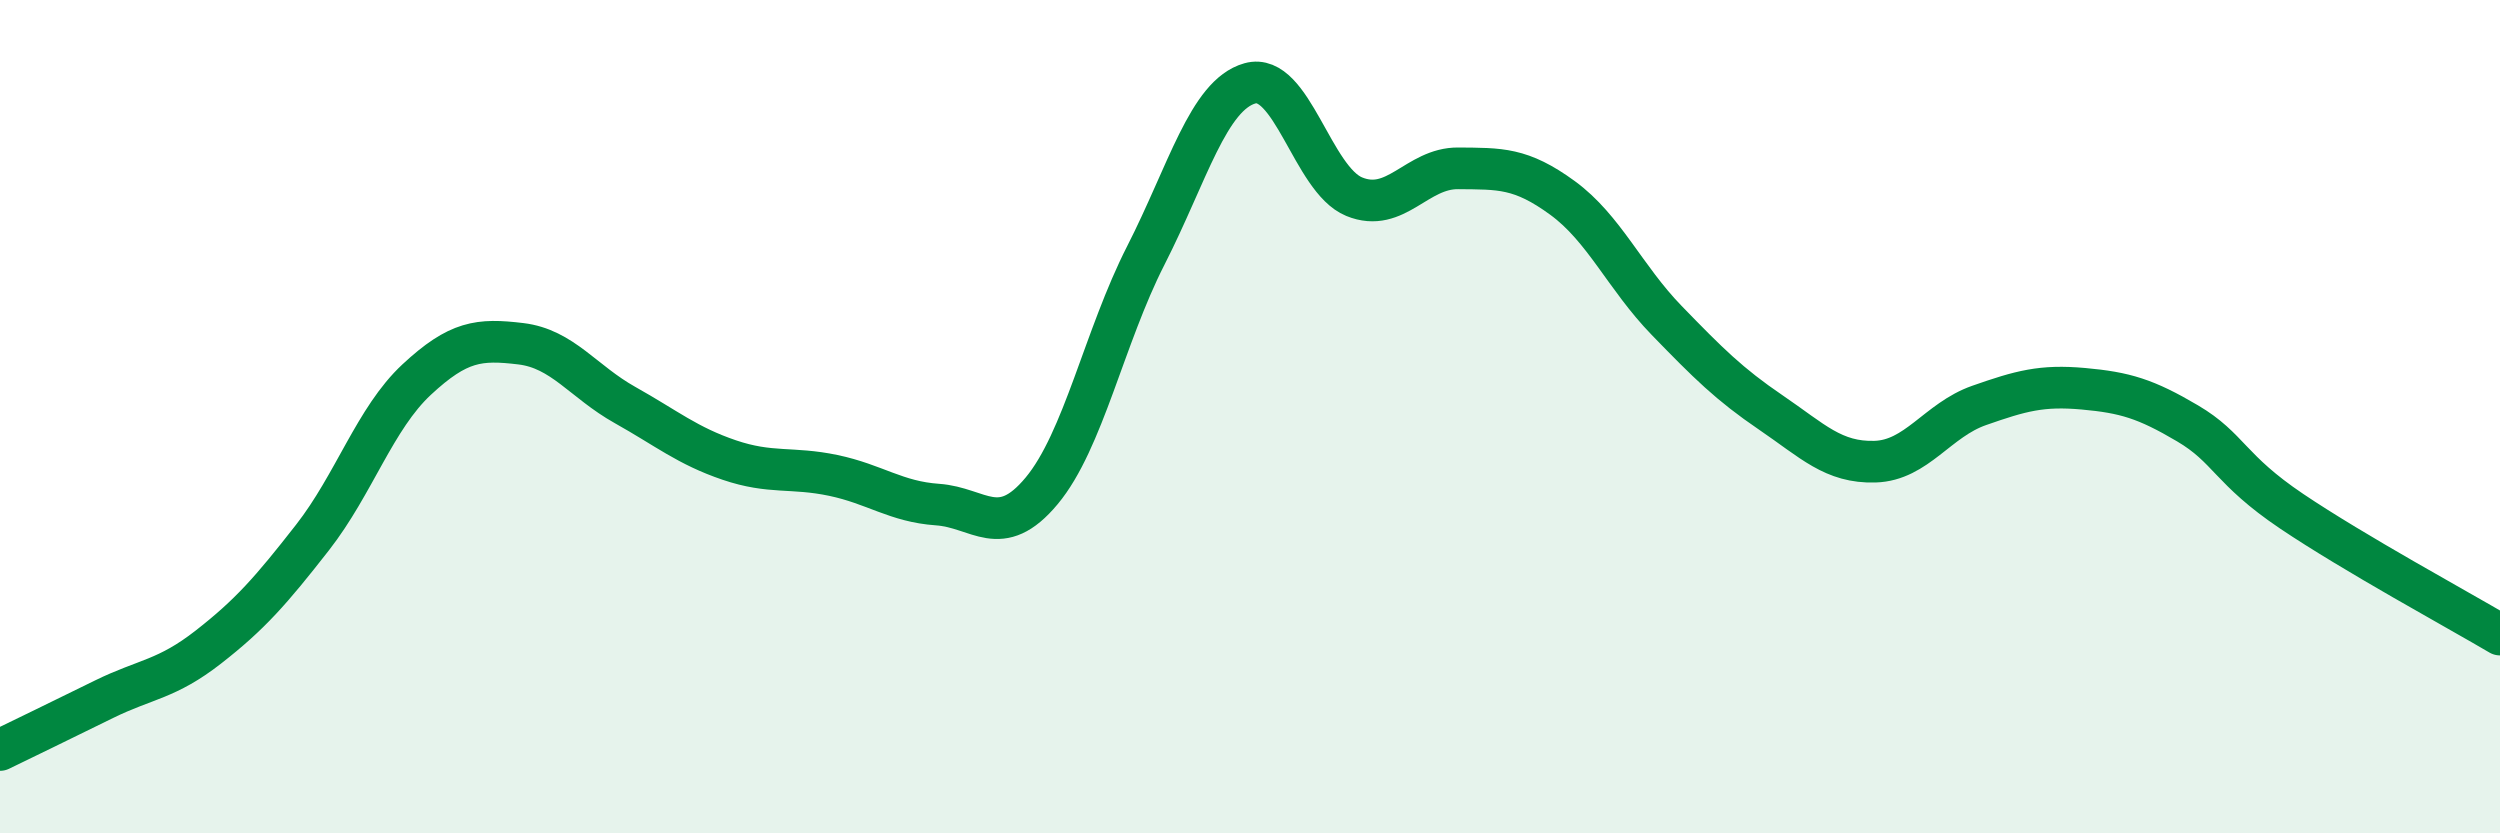
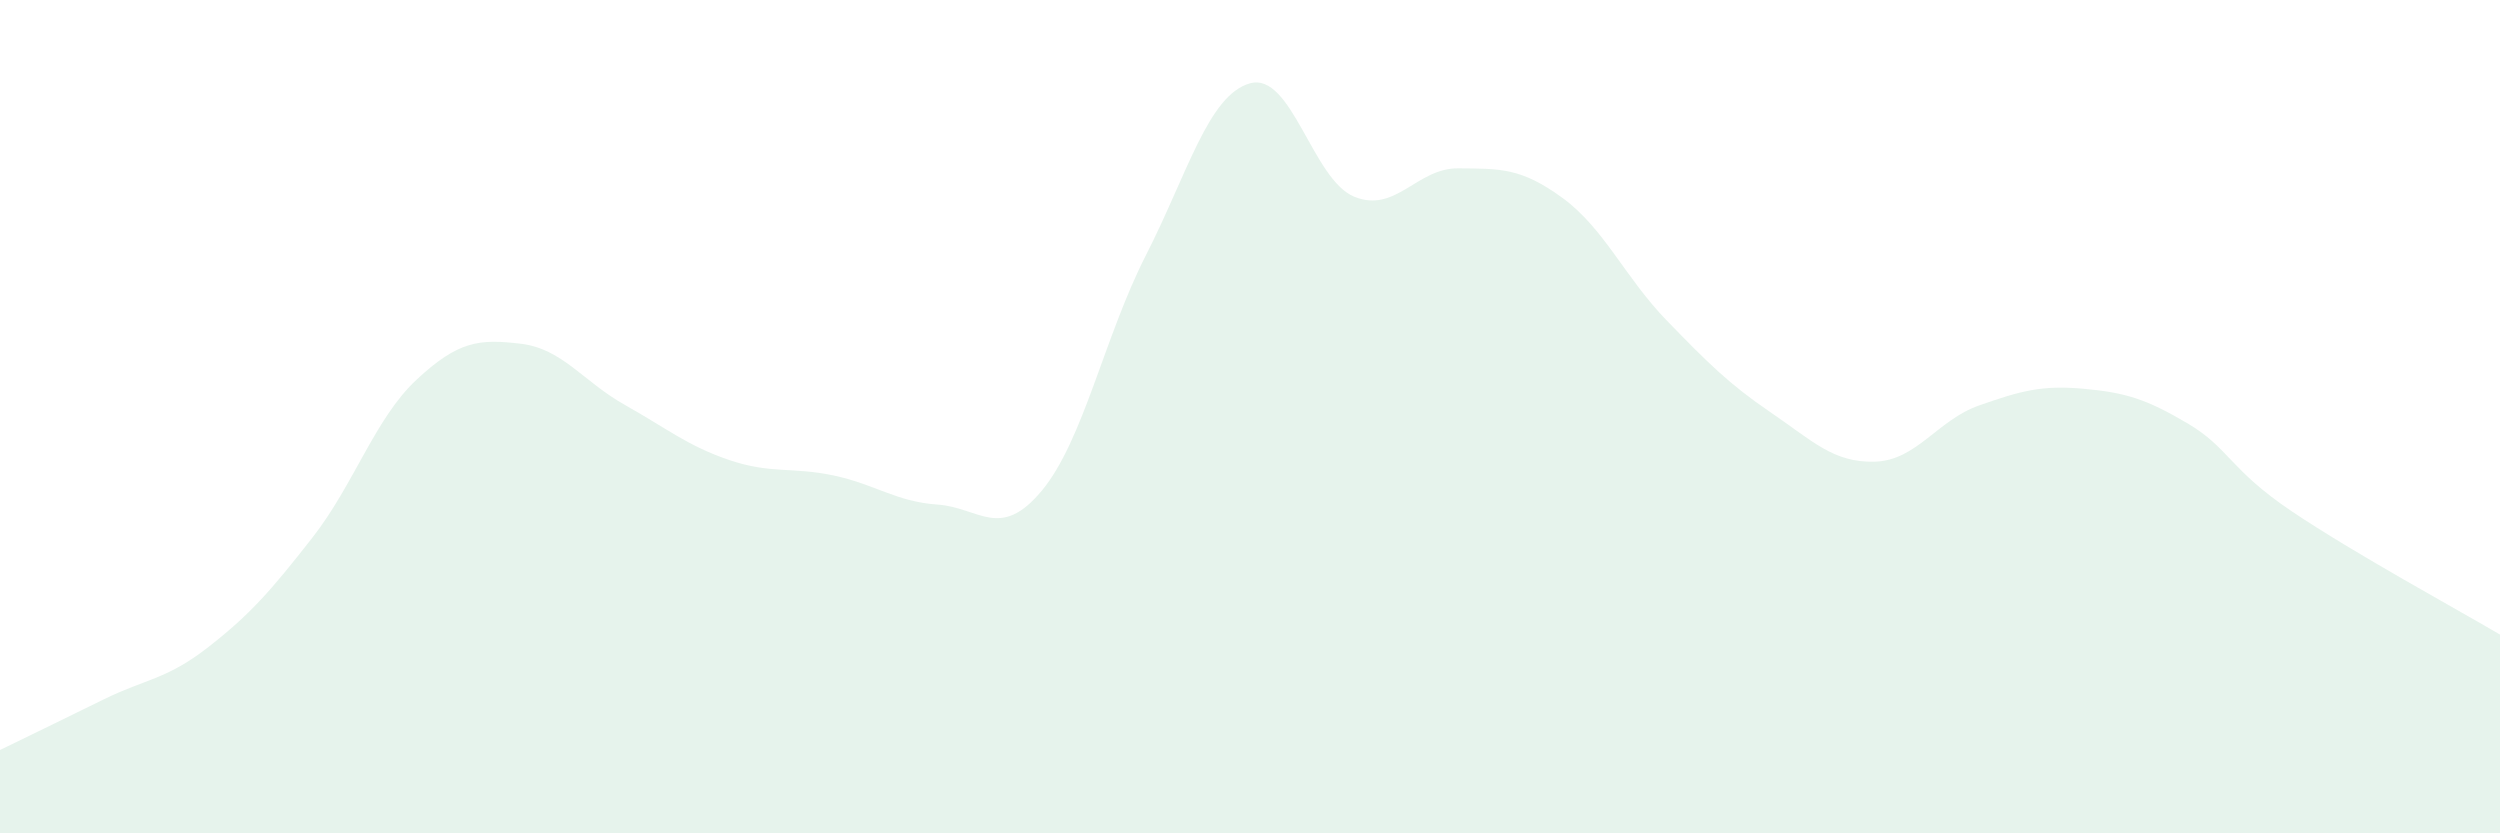
<svg xmlns="http://www.w3.org/2000/svg" width="60" height="20" viewBox="0 0 60 20">
  <path d="M 0,18 C 0.5,17.76 1.5,17.27 2.5,16.78 C 3.5,16.29 4,16.31 5,15.53 C 6,14.75 6.5,14.18 7.5,12.9 C 8.5,11.62 9,10.04 10,9.11 C 11,8.18 11.5,8.13 12.5,8.25 C 13.5,8.37 14,9.16 15,9.72 C 16,10.28 16.5,10.7 17.5,11.04 C 18.5,11.38 19,11.2 20,11.41 C 21,11.62 21.5,12.04 22.5,12.11 C 23.5,12.18 24,12.98 25,11.78 C 26,10.58 26.5,8.09 27.5,6.13 C 28.5,4.17 29,2.28 30,2 C 31,1.72 31.5,4.31 32.5,4.72 C 33.5,5.13 34,4.03 35,4.04 C 36,4.05 36.5,4.02 37.5,4.75 C 38.5,5.48 39,6.66 40,7.69 C 41,8.72 41.5,9.22 42.5,9.9 C 43.5,10.58 44,11.11 45,11.08 C 46,11.05 46.5,10.08 47.5,9.73 C 48.5,9.38 49,9.24 50,9.33 C 51,9.42 51.5,9.57 52.5,10.16 C 53.5,10.75 53.5,11.26 55,12.27 C 56.5,13.28 59,14.64 60,15.23L60 20L0 20Z" fill="#008740" opacity="0.1" stroke-linecap="round" stroke-linejoin="round" />
-   <path d="M 0,18 C 0.5,17.76 1.5,17.27 2.5,16.78 C 3.5,16.29 4,16.31 5,15.53 C 6,14.75 6.5,14.18 7.5,12.9 C 8.5,11.62 9,10.04 10,9.11 C 11,8.18 11.5,8.13 12.5,8.25 C 13.5,8.37 14,9.16 15,9.72 C 16,10.28 16.5,10.7 17.5,11.04 C 18.5,11.38 19,11.2 20,11.41 C 21,11.62 21.5,12.04 22.5,12.11 C 23.5,12.18 24,12.98 25,11.78 C 26,10.58 26.5,8.09 27.5,6.13 C 28.5,4.17 29,2.28 30,2 C 31,1.72 31.5,4.31 32.5,4.72 C 33.5,5.13 34,4.03 35,4.04 C 36,4.05 36.5,4.02 37.5,4.75 C 38.5,5.48 39,6.66 40,7.69 C 41,8.72 41.5,9.22 42.5,9.9 C 43.5,10.58 44,11.11 45,11.08 C 46,11.05 46.5,10.08 47.5,9.73 C 48.5,9.38 49,9.24 50,9.33 C 51,9.42 51.5,9.57 52.5,10.16 C 53.5,10.75 53.5,11.26 55,12.27 C 56.5,13.28 59,14.64 60,15.23" stroke="#008740" stroke-width="1" fill="none" stroke-linecap="round" stroke-linejoin="round" />
</svg>